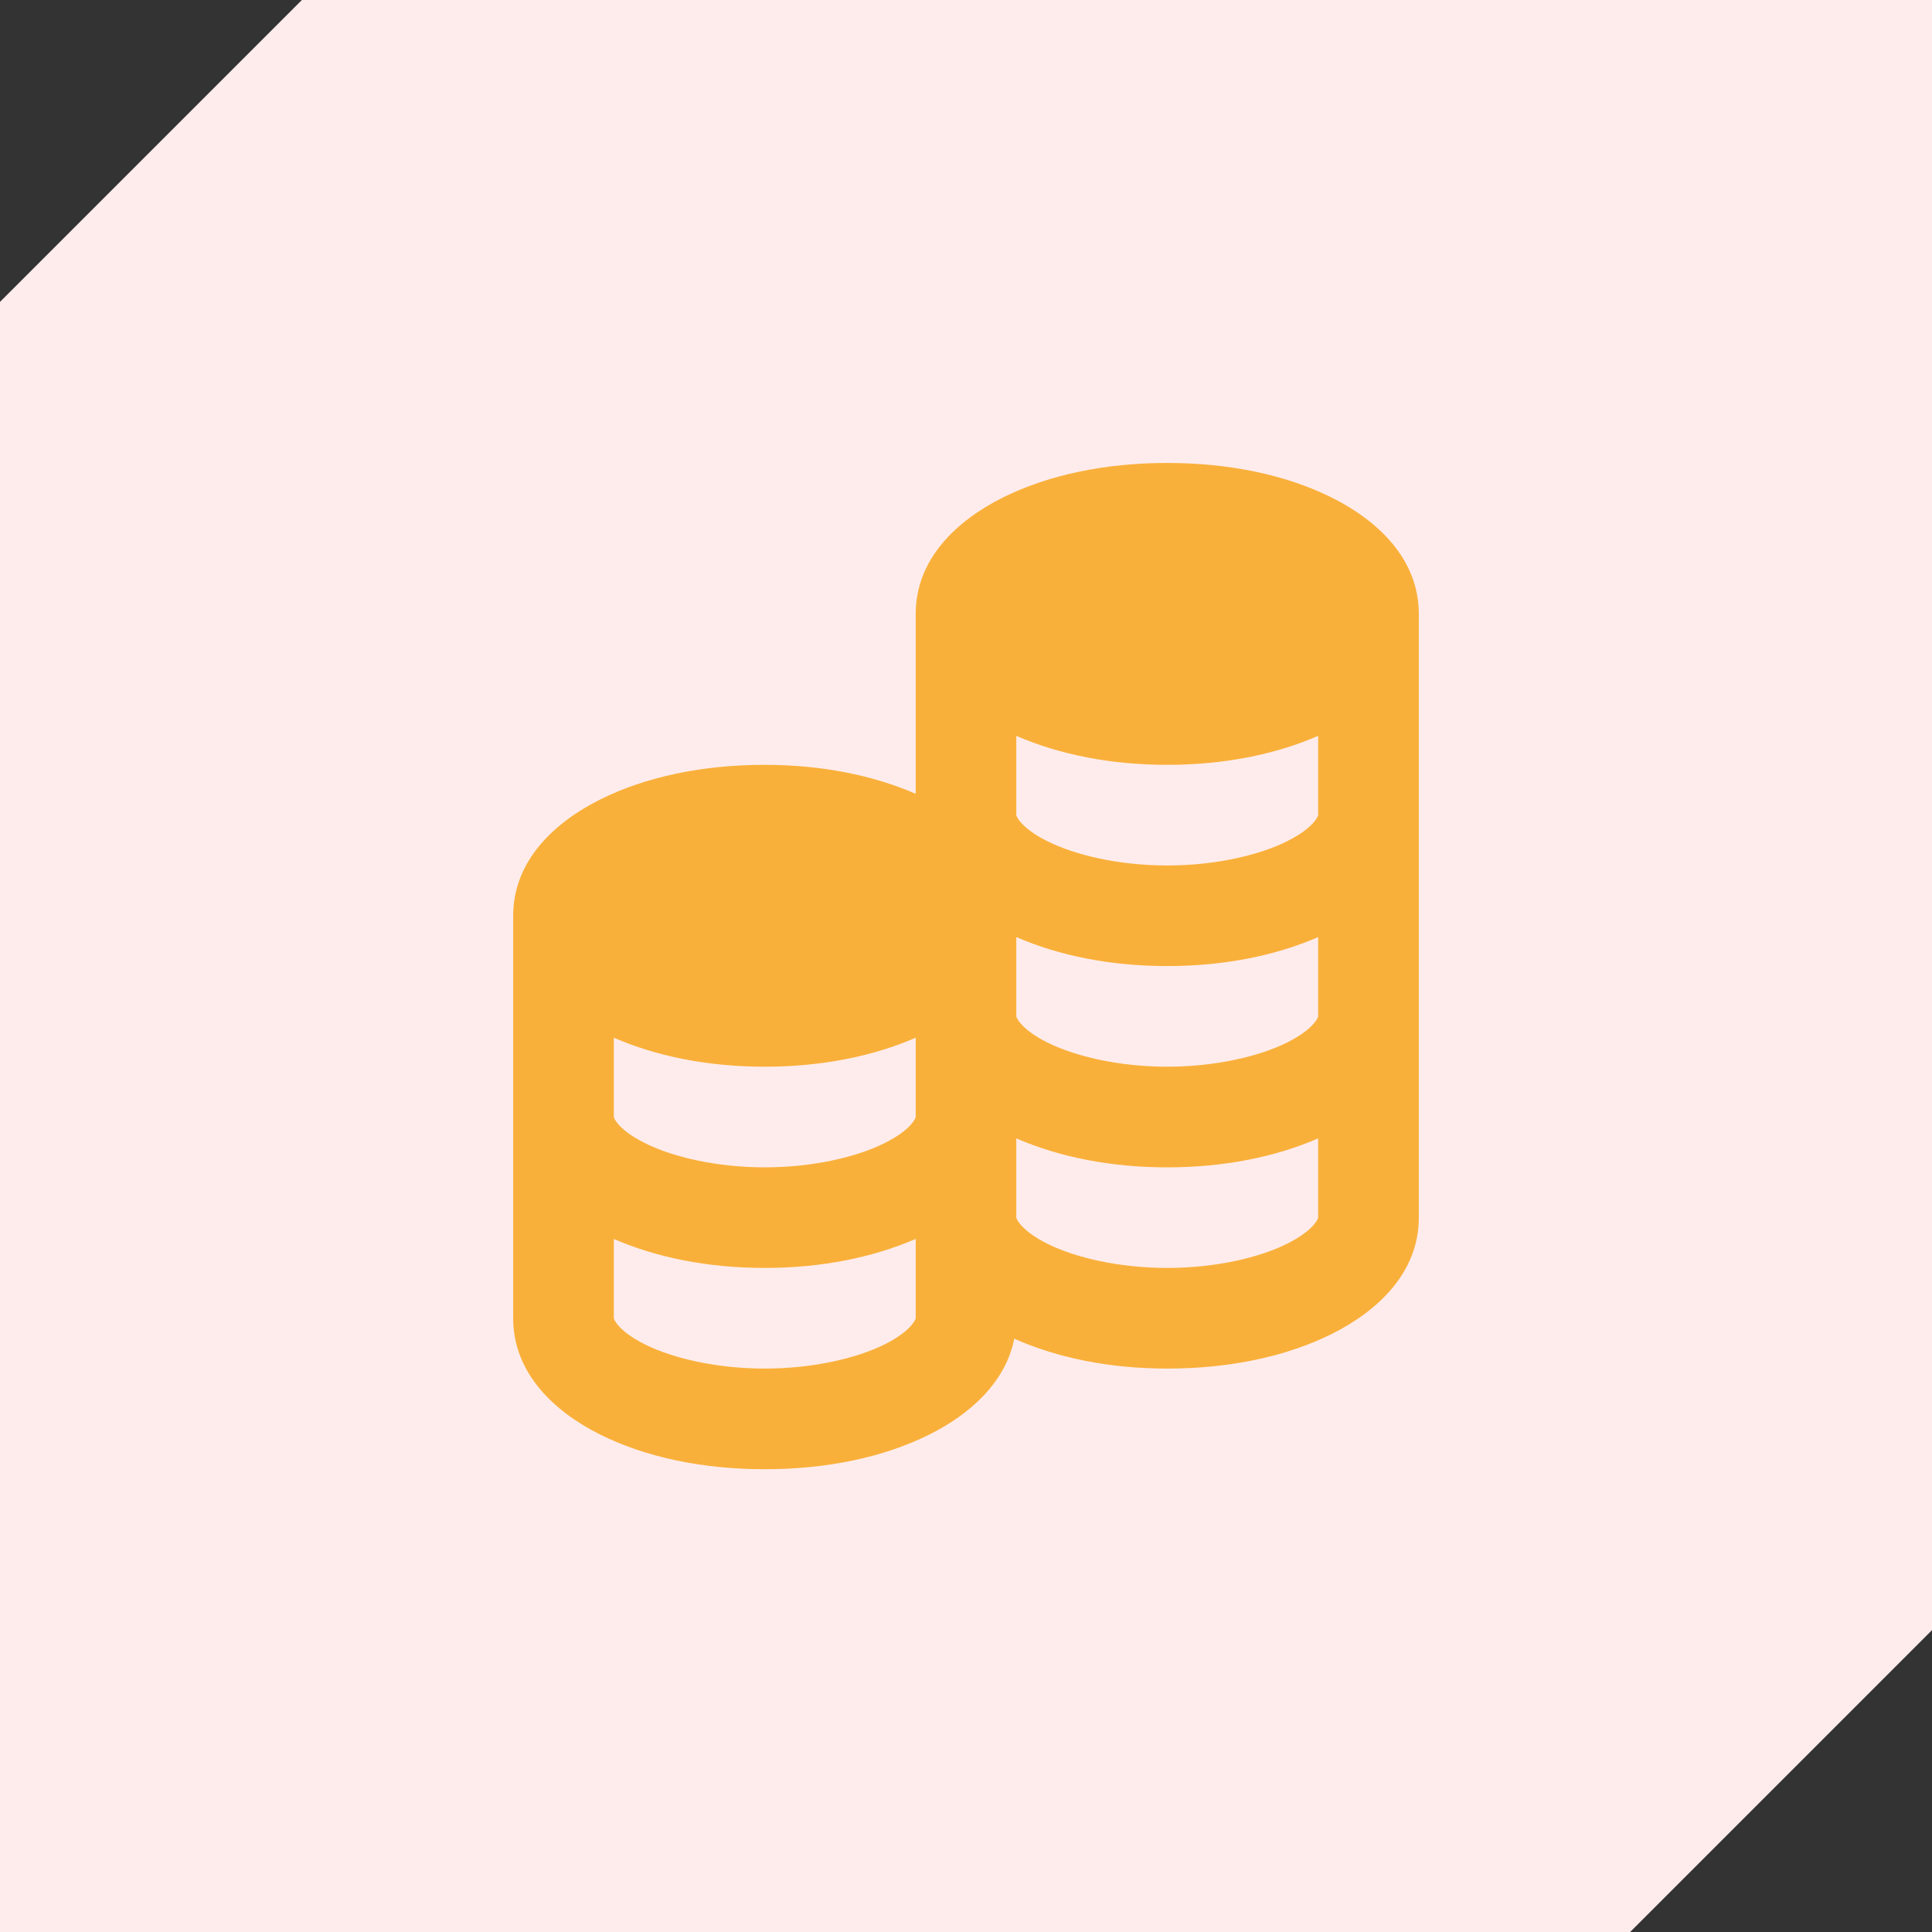
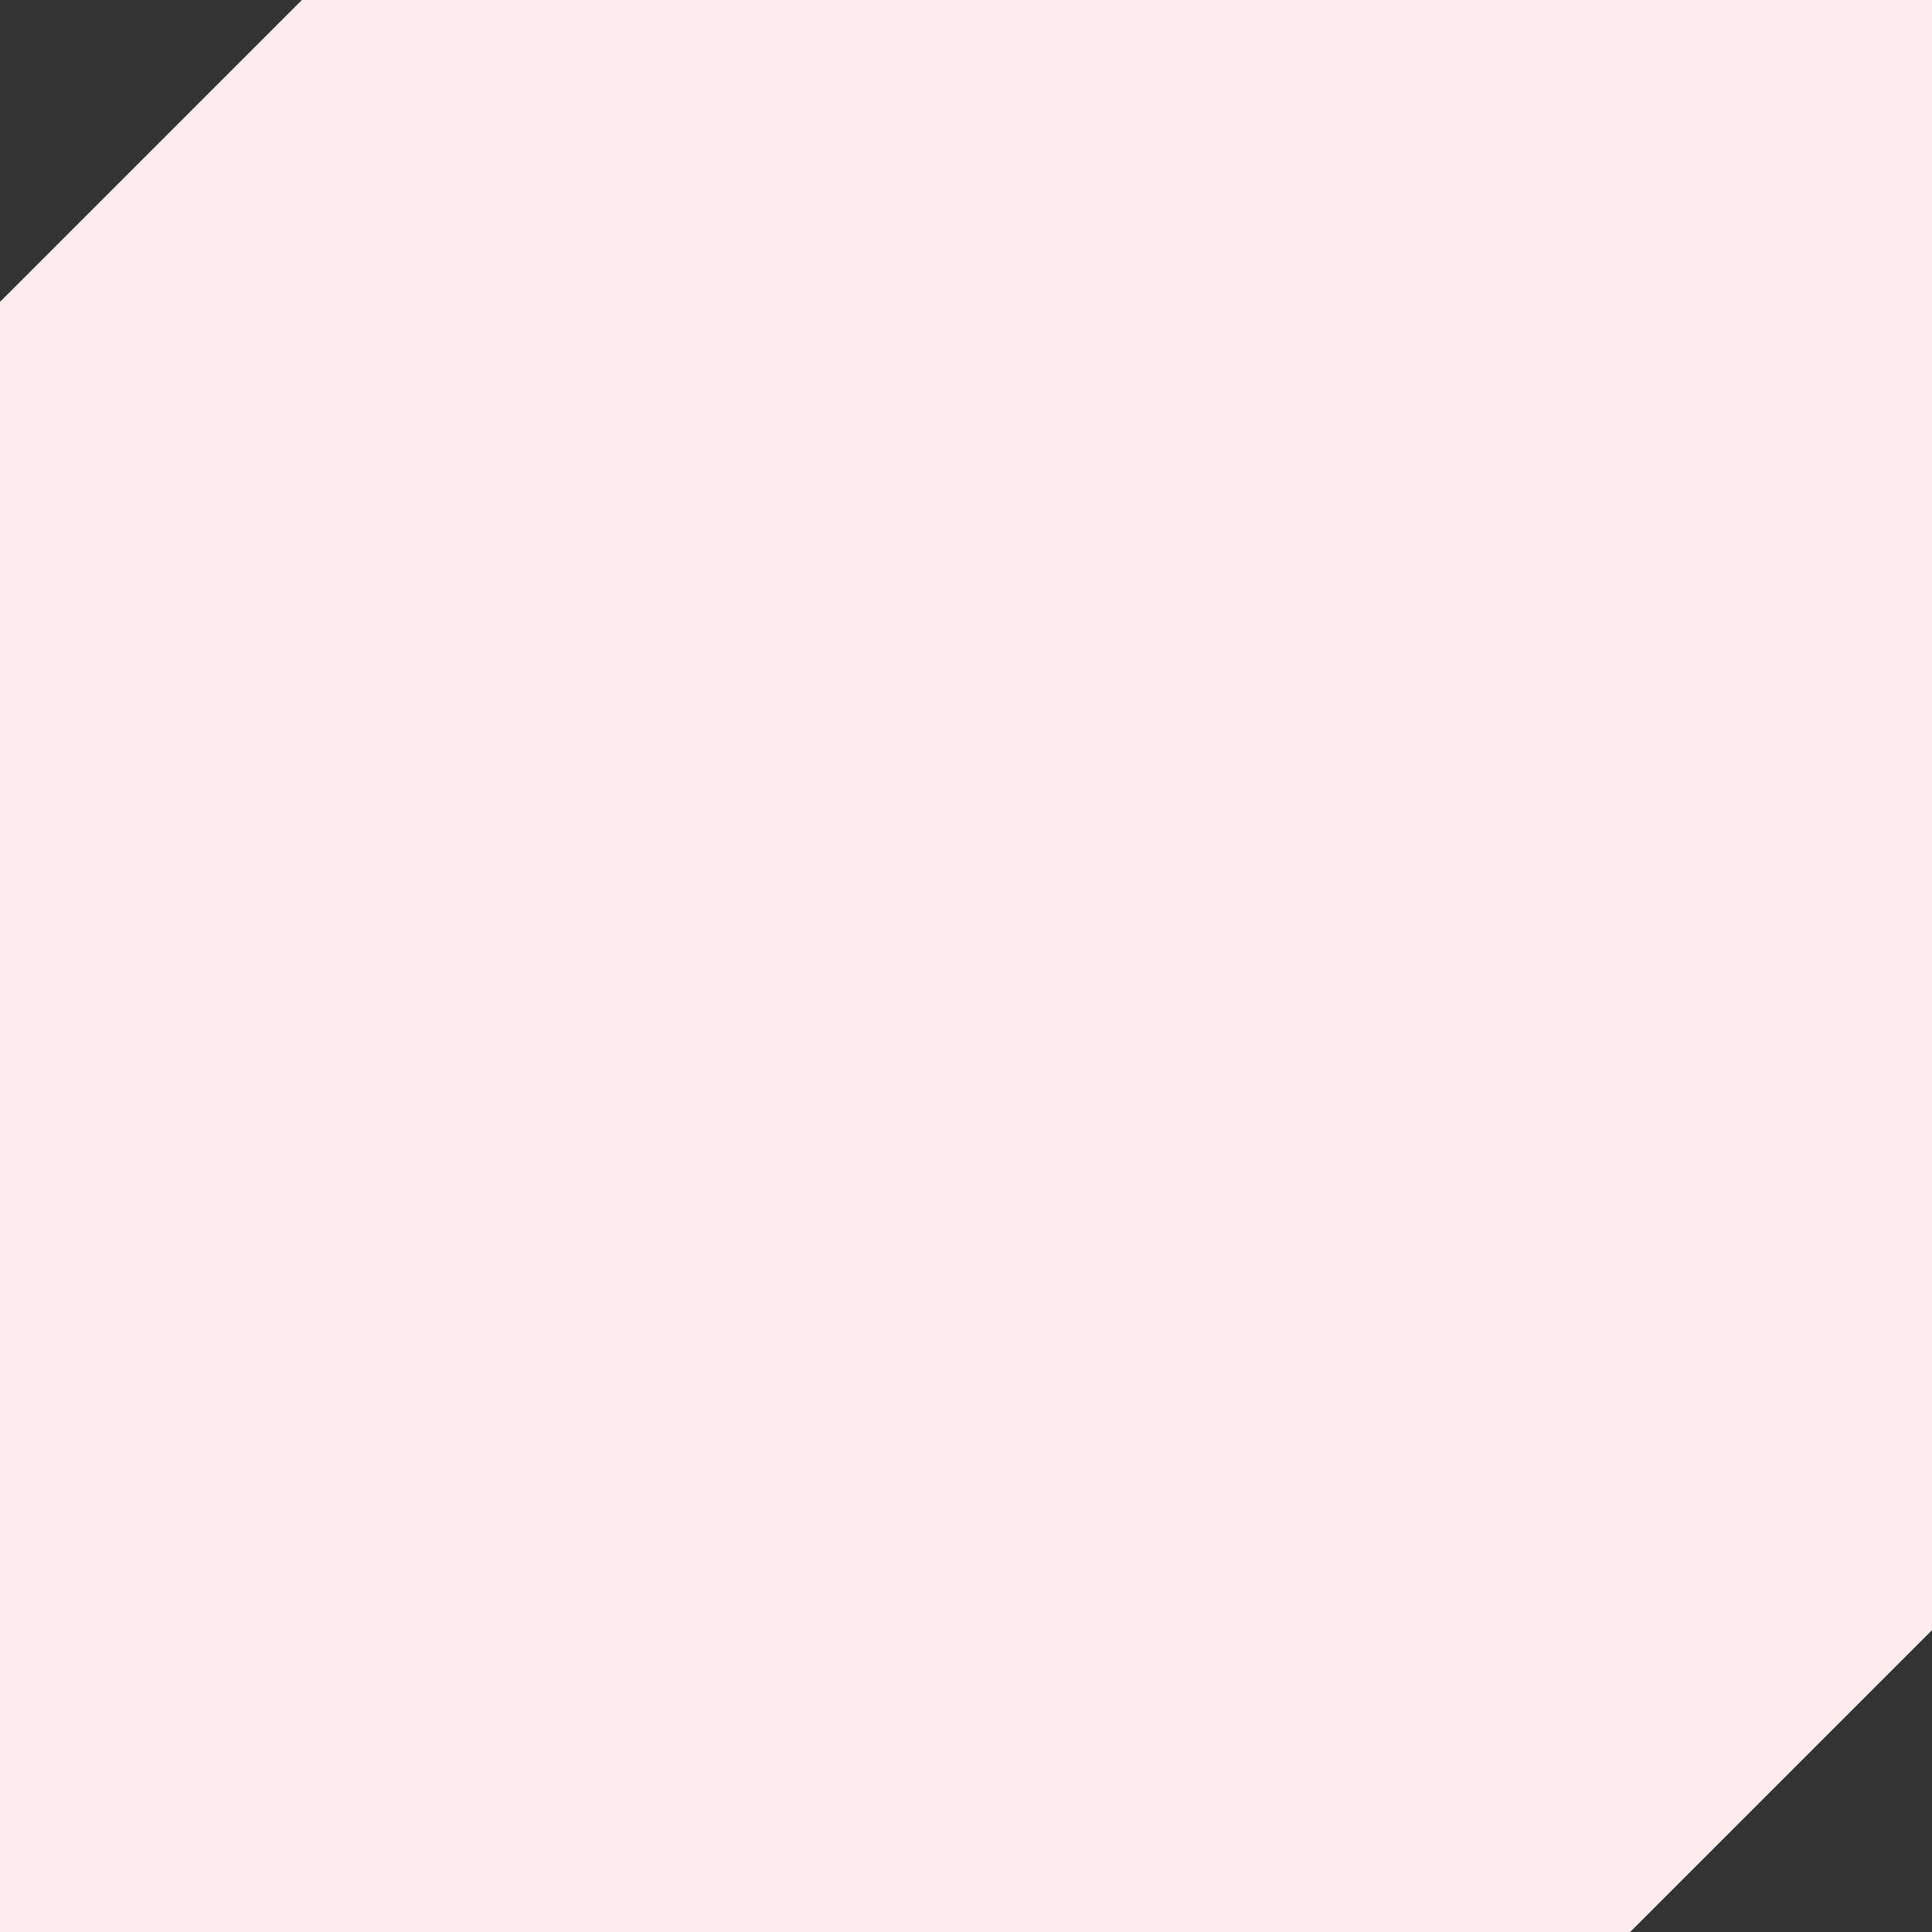
<svg xmlns="http://www.w3.org/2000/svg" width="32" height="32" viewBox="0 0 32 32" fill="none">
  <rect x="0" y="0" width="32" height="32" fill="#333333" stroke="none" />
  <path fill-rule="evenodd" clip-rule="evenodd" d="M5 0H32V27L27 32H0V5L5 0Z" fill="#FEECEC" />
-   <path d="M19.333 7.668C18.3 7.668 17.359 7.867 16.604 8.244C15.849 8.622 15.167 9.257 15.167 10.168V13.148C14.453 12.838 13.601 12.668 12.667 12.668C11.634 12.668 10.692 12.867 9.937 13.244C9.182 13.622 8.5 14.257 8.5 15.168V18.501V21.835C8.5 22.745 9.182 23.381 9.937 23.759C10.692 24.136 11.634 24.335 12.667 24.335C13.7 24.335 14.641 24.136 15.396 23.759C16.054 23.43 16.655 22.905 16.799 22.173C17.52 22.493 18.385 22.668 19.333 22.668C20.366 22.668 21.308 22.469 22.063 22.092C22.818 21.714 23.5 21.079 23.5 20.168V13.501V10.168C23.5 9.257 22.818 8.622 22.063 8.244C21.308 7.867 20.366 7.668 19.333 7.668ZM16.833 12.188C17.547 12.498 18.399 12.668 19.333 12.668C20.267 12.668 21.119 12.498 21.833 12.188V13.501C21.833 13.511 21.769 13.709 21.317 13.934C20.866 14.16 20.141 14.335 19.333 14.335C18.526 14.335 17.801 14.16 17.349 13.934C16.898 13.709 16.833 13.511 16.833 13.501V12.188ZM16.833 15.521C17.547 15.831 18.399 16.001 19.333 16.001C20.267 16.001 21.119 15.831 21.833 15.521V16.835C21.833 16.845 21.769 17.042 21.317 17.268C20.866 17.493 20.141 17.668 19.333 17.668C18.526 17.668 17.801 17.493 17.349 17.268C16.898 17.042 16.833 16.845 16.833 16.835V15.521ZM10.167 17.188C10.881 17.498 11.733 17.668 12.667 17.668C13.601 17.668 14.453 17.498 15.167 17.188V18.501C15.167 18.512 15.102 18.709 14.651 18.934C14.199 19.16 13.475 19.335 12.667 19.335C11.859 19.335 11.134 19.16 10.683 18.934C10.231 18.709 10.167 18.512 10.167 18.501V17.188ZM16.833 18.855C17.547 19.165 18.399 19.335 19.333 19.335C20.267 19.335 21.119 19.165 21.833 18.855V20.168C21.833 20.178 21.769 20.375 21.317 20.601C20.866 20.827 20.141 21.001 19.333 21.001C18.526 21.001 17.801 20.827 17.349 20.601C16.898 20.375 16.833 20.178 16.833 20.168V18.855ZM15.167 20.52V21.835C15.167 21.845 15.102 22.042 14.651 22.268C14.199 22.493 13.475 22.668 12.667 22.668C11.859 22.668 11.134 22.493 10.683 22.268C10.231 22.042 10.167 21.845 10.167 21.835V20.521C10.881 20.831 11.733 21.001 12.667 21.001C13.601 21.001 14.453 20.83 15.167 20.52Z" fill="#F9B03A" />
</svg>